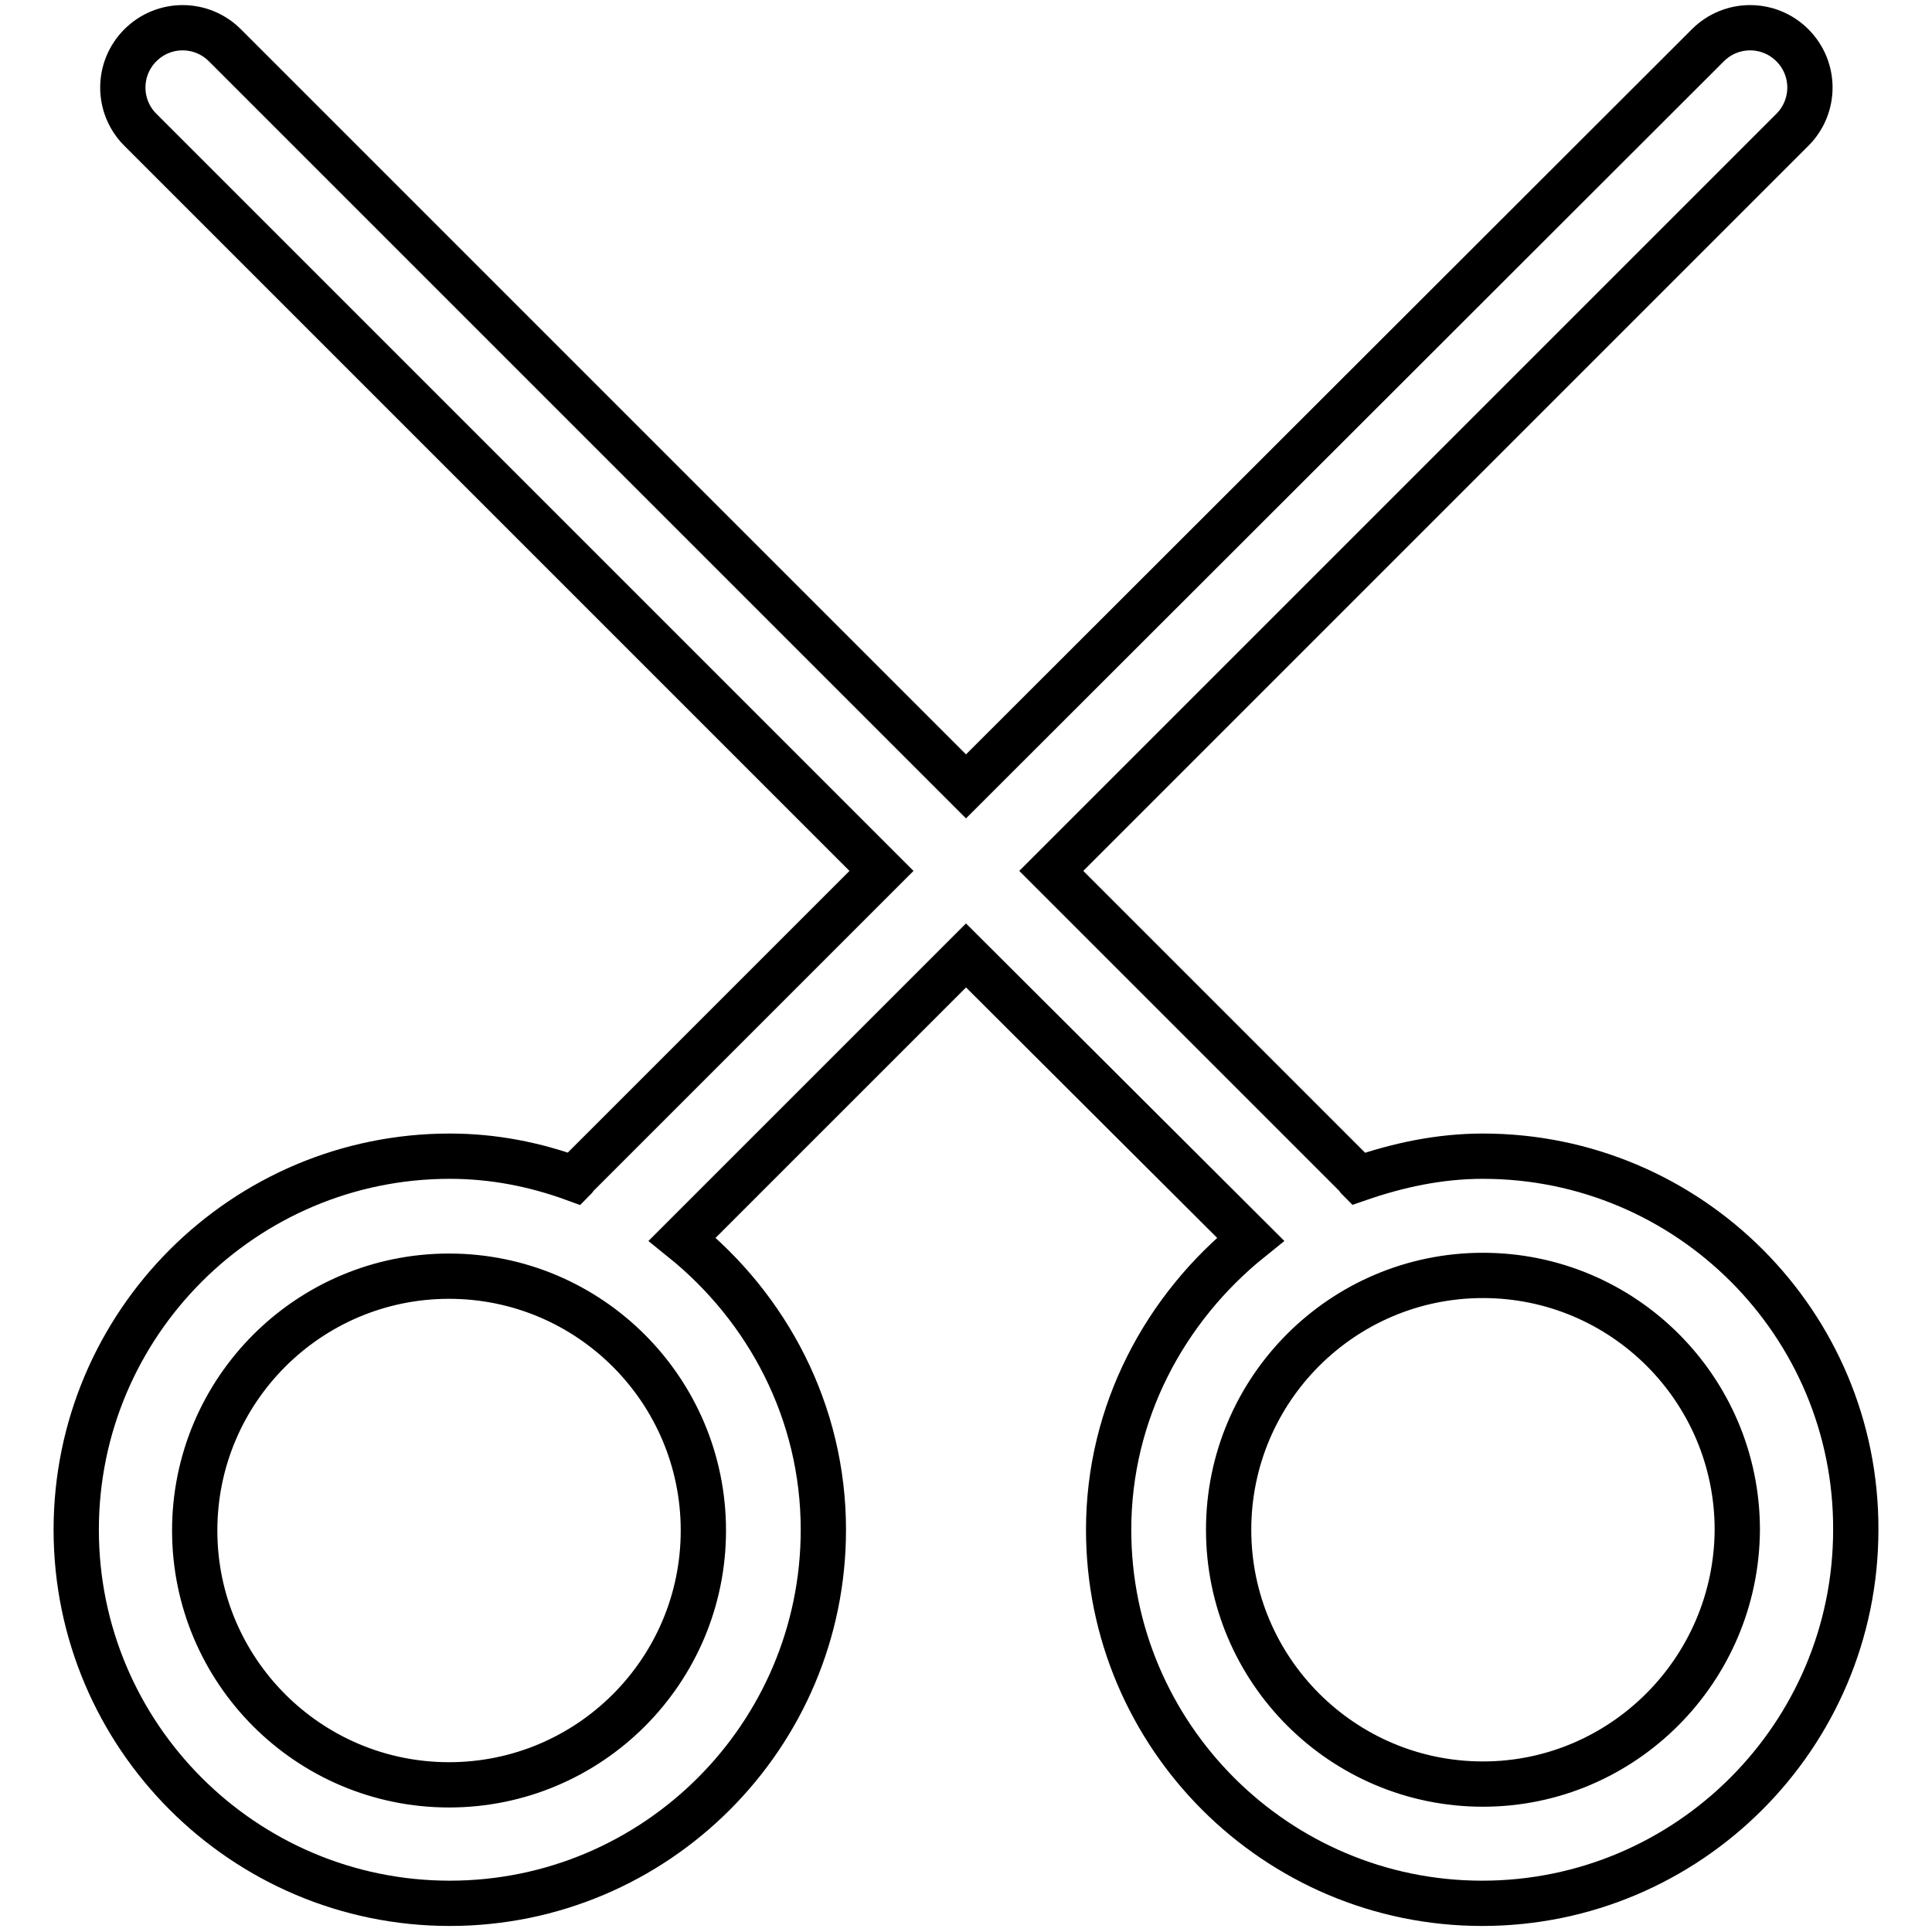
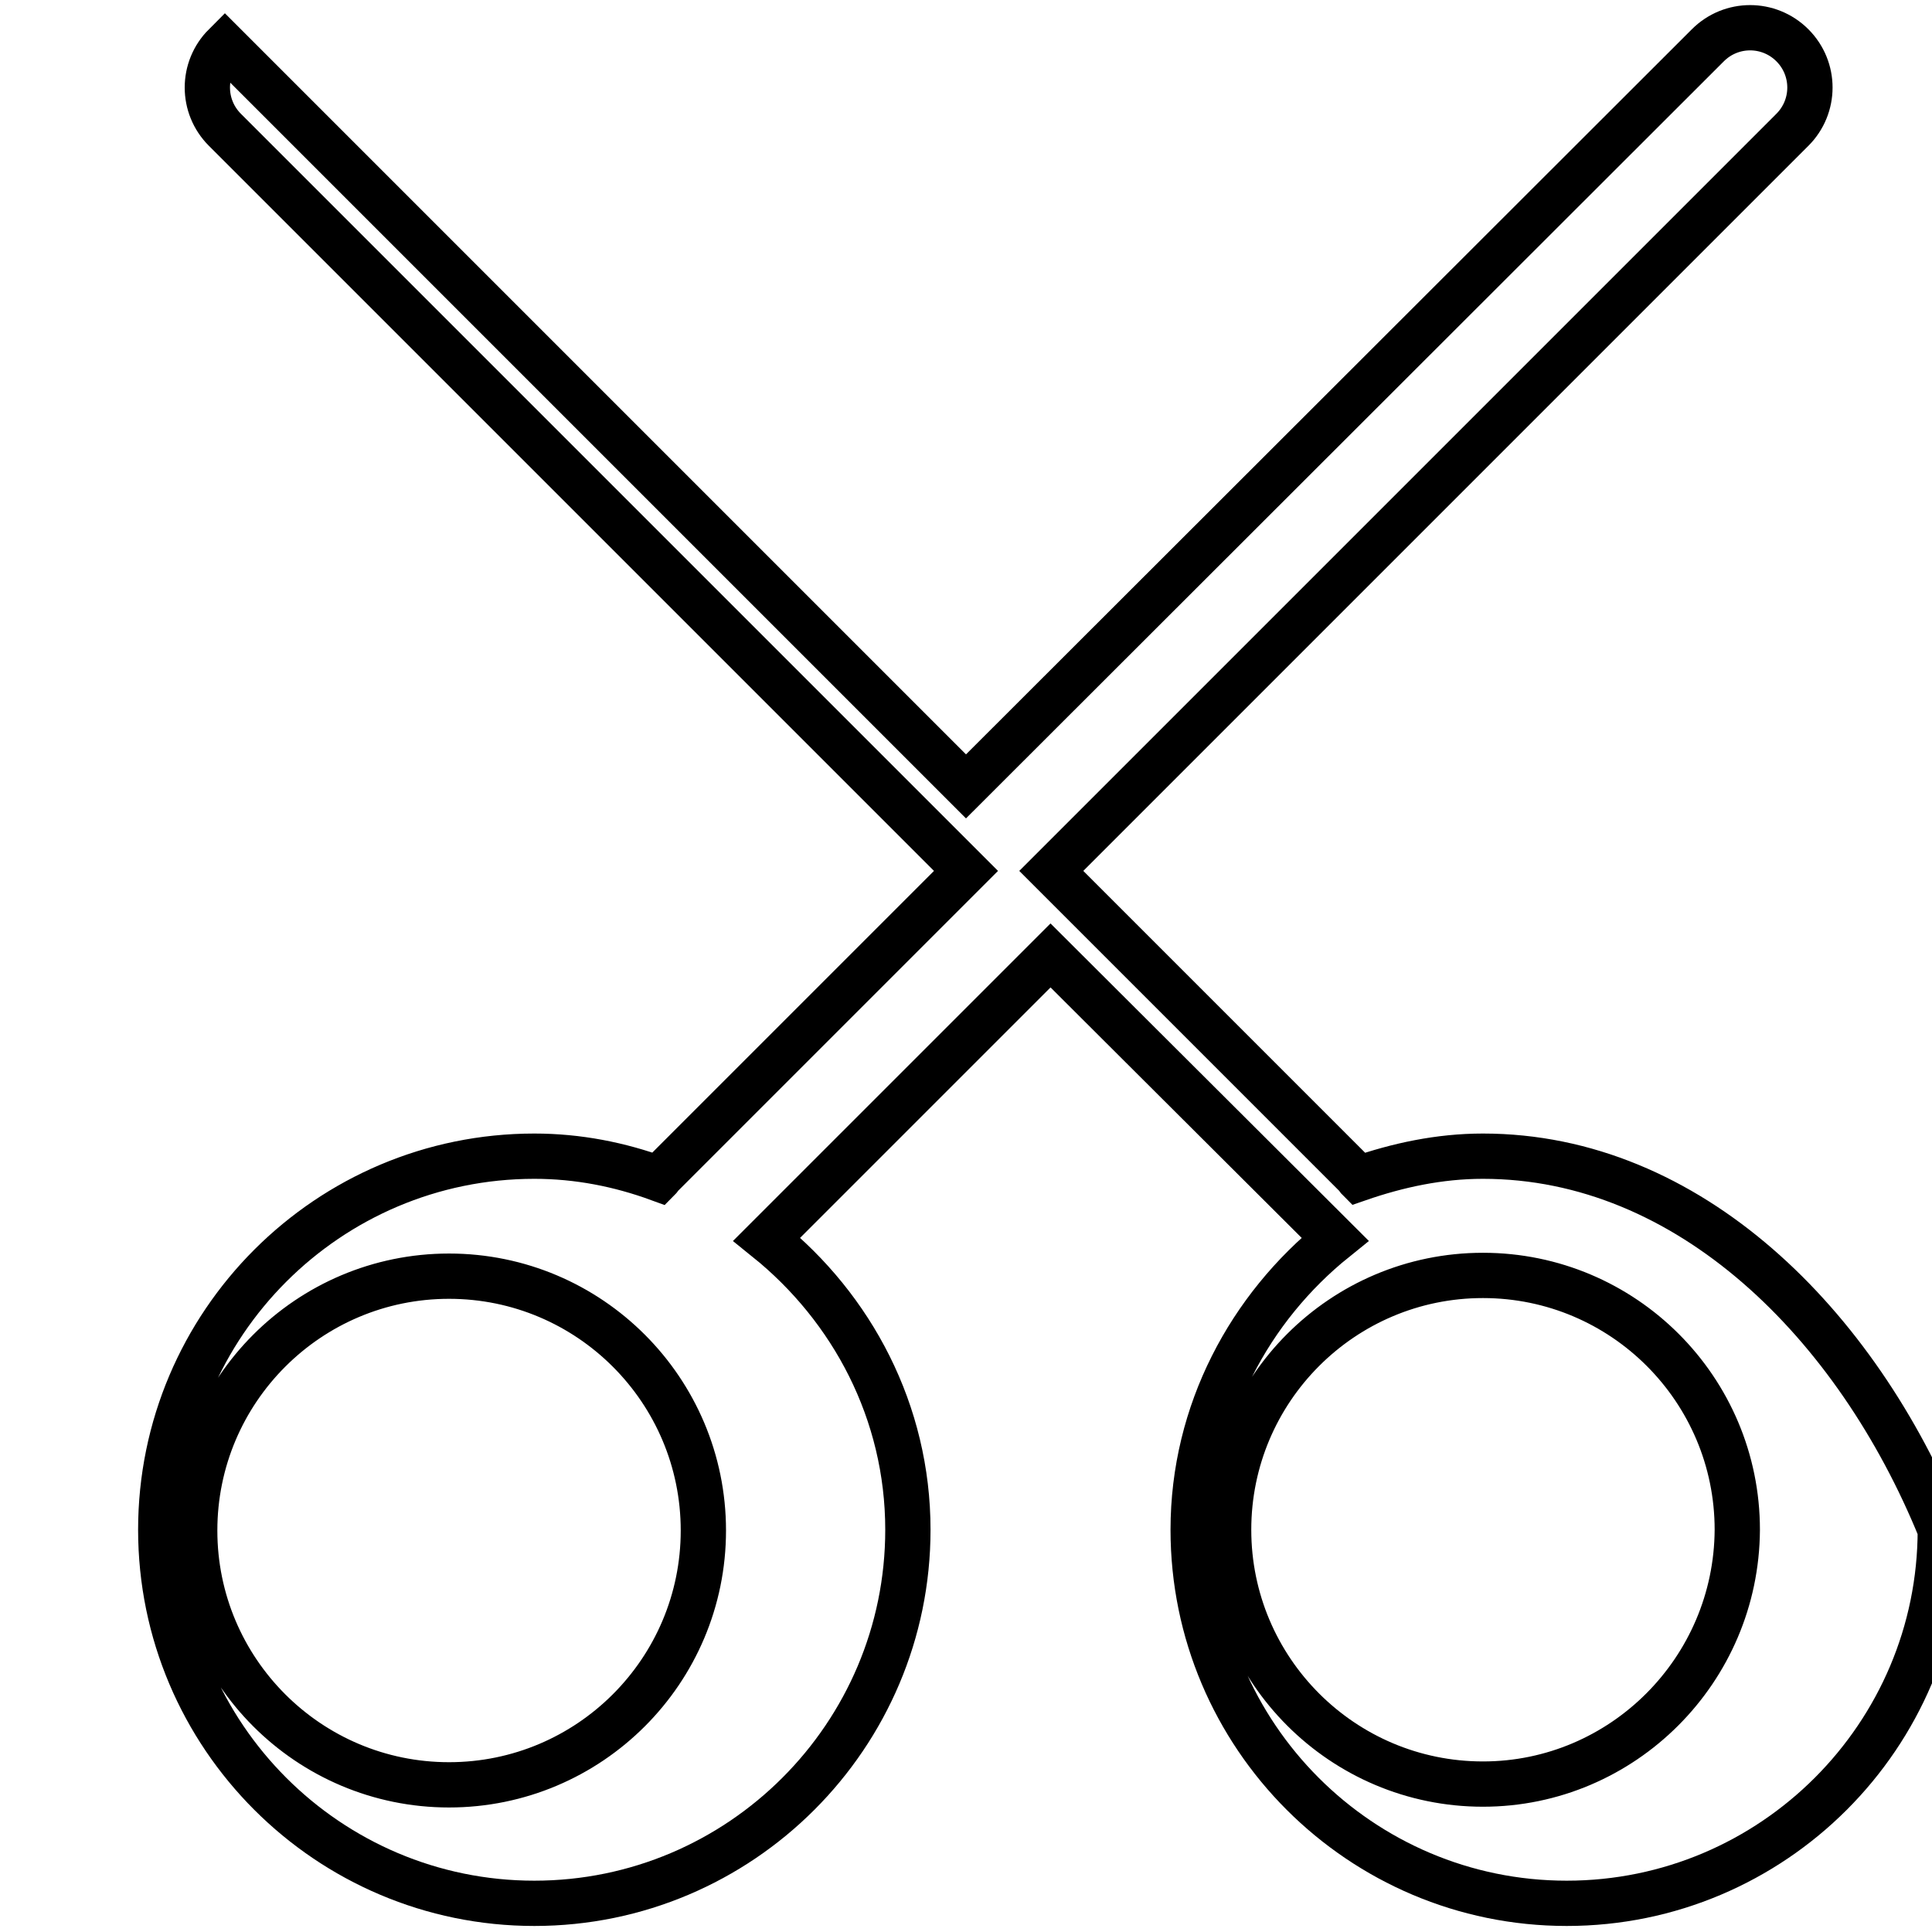
<svg xmlns="http://www.w3.org/2000/svg" version="1.1" x="0px" y="0px" viewBox="0 0 256 256" enable-background="new 0 0 256 256" xml:space="preserve">
  <g>
-     <path stroke-width="6" fill-opacity="0" stroke="#000000" d="M196.5,236.4c-18.6,0-33.7-15.1-33.7-33.7c0-18.6,15.1-33.7,33.7-33.7s33.7,15.1,33.7,33.7 C230.1,221.3,215,236.4,196.5,236.4 M93.2,202.8c0,18.6-15.1,33.7-33.7,33.7c-18.6,0-33.7-15.1-33.7-33.7 c0-18.6,15.1-33.7,33.7-33.7C78.1,169.1,93.2,184.2,93.2,202.8 M196.5,153.2c-5.8,0-11.3,1.2-16.5,3c-0.1-0.1-0.1-0.2-0.2-0.3 l-40.5-40.5l98.2-98.2c3.1-3.1,3.1-8.1,0-11.2c-3.1-3.1-8.1-3.1-11.2,0L128,104.2L29.8,6c-3.1-3.1-8.1-3.1-11.2,0 c-3.1,3.1-3.1,8.1,0,11.2l98.2,98.2l-40.5,40.5c-0.1,0.1-0.1,0.2-0.2,0.3c-5.2-1.9-10.7-3-16.5-3c-27.3,0-49.5,22.2-49.5,49.5 c0,27.3,22.2,49.5,49.5,49.5c27.3,0,49.5-22.2,49.5-49.5c0-15.6-7.4-29.4-18.7-38.5l37.6-37.6l37.7,37.6 c-11.3,9.1-18.8,22.9-18.8,38.5c0,27.3,22.2,49.5,49.5,49.5s49.5-22.2,49.5-49.5C246,175.4,223.8,153.2,196.5,153.2" />
+     <path stroke-width="6" fill-opacity="0" stroke="#000000" d="M196.5,236.4c-18.6,0-33.7-15.1-33.7-33.7c0-18.6,15.1-33.7,33.7-33.7s33.7,15.1,33.7,33.7 C230.1,221.3,215,236.4,196.5,236.4 M93.2,202.8c0,18.6-15.1,33.7-33.7,33.7c-18.6,0-33.7-15.1-33.7-33.7 c0-18.6,15.1-33.7,33.7-33.7C78.1,169.1,93.2,184.2,93.2,202.8 M196.5,153.2c-5.8,0-11.3,1.2-16.5,3c-0.1-0.1-0.1-0.2-0.2-0.3 l-40.5-40.5l98.2-98.2c3.1-3.1,3.1-8.1,0-11.2c-3.1-3.1-8.1-3.1-11.2,0L128,104.2L29.8,6c-3.1,3.1-3.1,8.1,0,11.2l98.2,98.2l-40.5,40.5c-0.1,0.1-0.1,0.2-0.2,0.3c-5.2-1.9-10.7-3-16.5-3c-27.3,0-49.5,22.2-49.5,49.5 c0,27.3,22.2,49.5,49.5,49.5c27.3,0,49.5-22.2,49.5-49.5c0-15.6-7.4-29.4-18.7-38.5l37.6-37.6l37.7,37.6 c-11.3,9.1-18.8,22.9-18.8,38.5c0,27.3,22.2,49.5,49.5,49.5s49.5-22.2,49.5-49.5C246,175.4,223.8,153.2,196.5,153.2" />
  </g>
</svg>